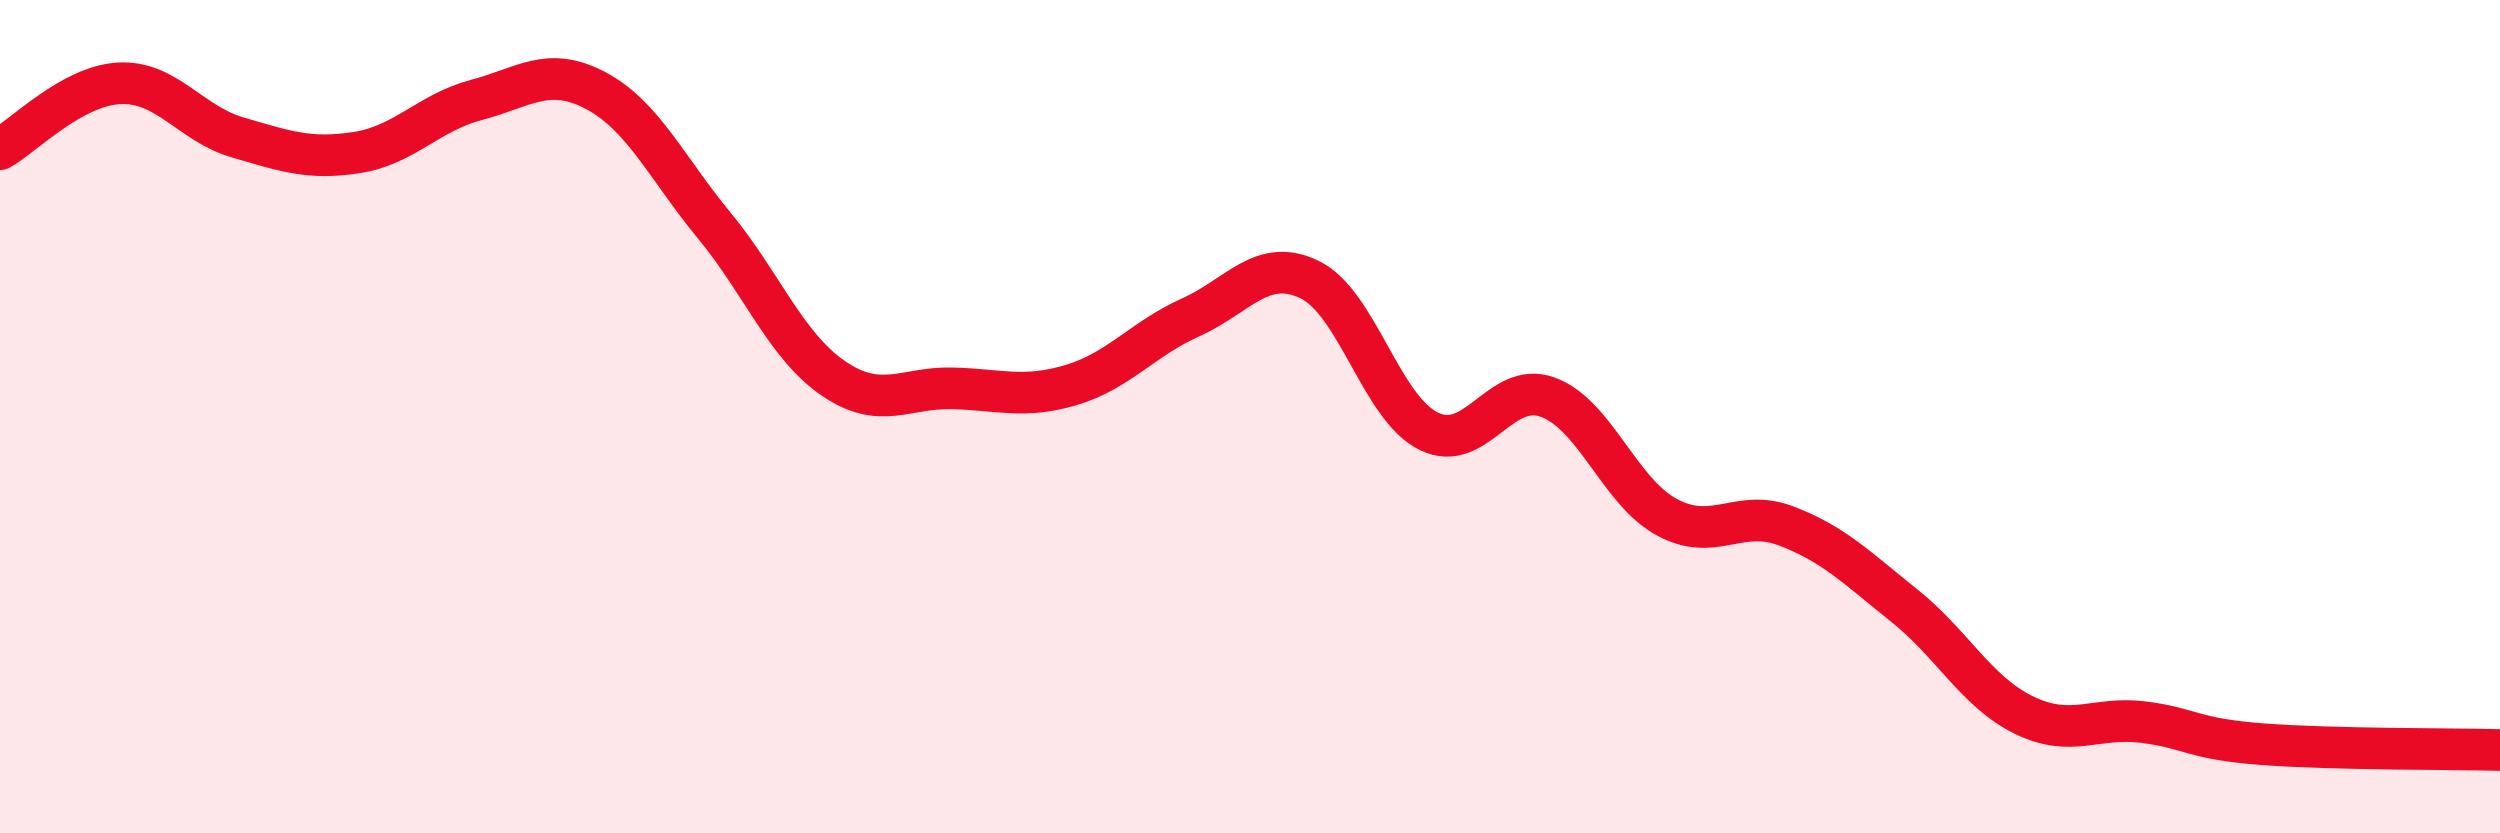
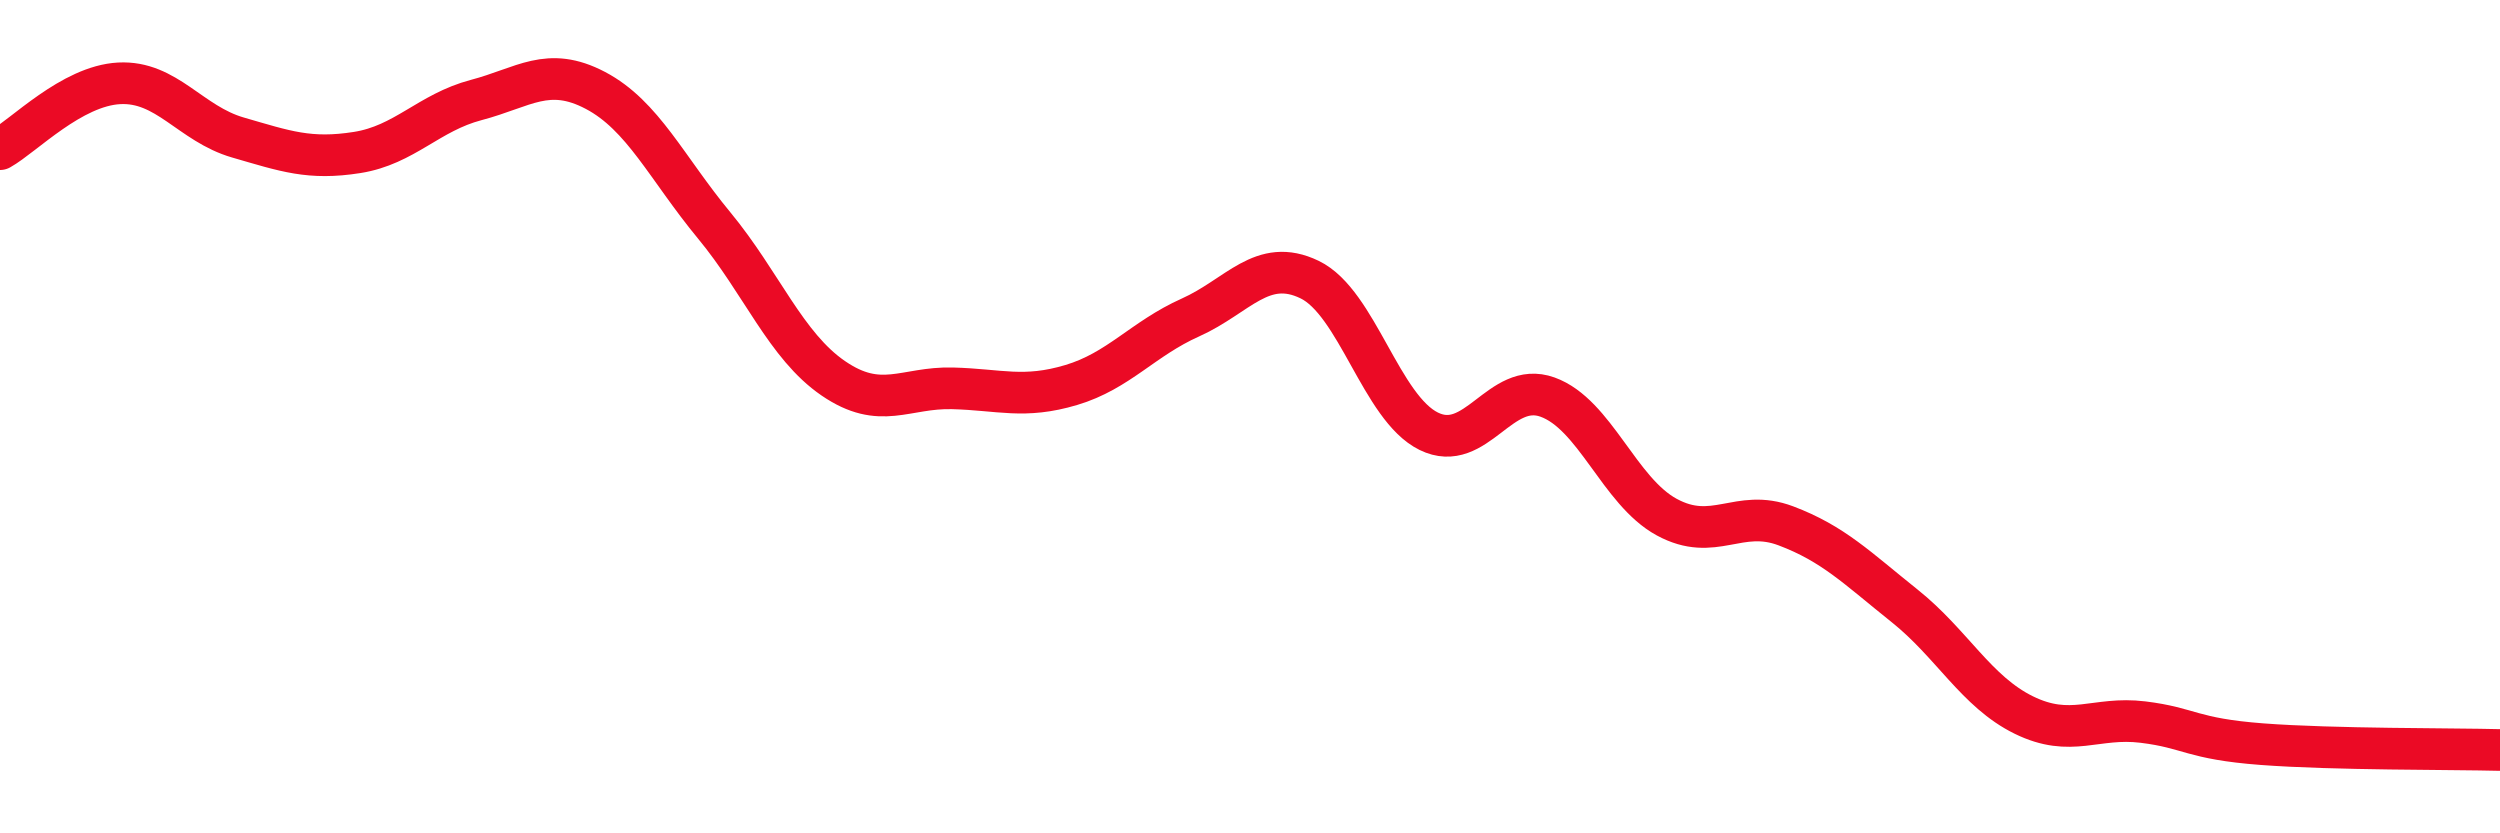
<svg xmlns="http://www.w3.org/2000/svg" width="60" height="20" viewBox="0 0 60 20">
-   <path d="M 0,3.58 C 0.57,3.26 1.72,2.06 2.86,2 C 4,1.94 4.57,2.97 5.71,3.3 C 6.85,3.63 7.43,3.84 8.57,3.66 C 9.71,3.48 10.29,2.7 11.43,2.4 C 12.57,2.1 13.15,1.57 14.29,2.17 C 15.43,2.77 16,4.03 17.14,5.41 C 18.28,6.79 18.86,8.3 20,9.08 C 21.14,9.86 21.72,9.29 22.86,9.32 C 24,9.35 24.57,9.58 25.71,9.24 C 26.85,8.9 27.43,8.13 28.57,7.62 C 29.71,7.11 30.29,6.16 31.43,6.71 C 32.57,7.26 33.15,9.79 34.29,10.35 C 35.43,10.91 36,9.12 37.14,9.53 C 38.28,9.94 38.86,11.79 40,12.41 C 41.14,13.03 41.72,12.19 42.86,12.62 C 44,13.05 44.57,13.63 45.71,14.54 C 46.85,15.45 47.43,16.6 48.57,17.16 C 49.71,17.72 50.29,17.19 51.43,17.33 C 52.57,17.47 52.58,17.73 54.29,17.86 C 56,17.99 58.86,17.97 60,18L60 20L0 20Z" fill="#EB0A25" opacity="0.1" stroke-linecap="round" stroke-linejoin="round" />
  <path d="M 0,3.58 C 0.57,3.26 1.72,2.06 2.86,2 C 4,1.94 4.57,2.97 5.71,3.3 C 6.85,3.63 7.43,3.84 8.57,3.66 C 9.71,3.48 10.29,2.7 11.43,2.4 C 12.57,2.1 13.15,1.57 14.29,2.17 C 15.43,2.77 16,4.03 17.14,5.41 C 18.28,6.79 18.86,8.3 20,9.08 C 21.14,9.86 21.72,9.29 22.86,9.32 C 24,9.35 24.57,9.58 25.71,9.24 C 26.85,8.9 27.43,8.13 28.57,7.62 C 29.71,7.11 30.29,6.16 31.43,6.71 C 32.57,7.26 33.15,9.79 34.29,10.35 C 35.43,10.91 36,9.12 37.14,9.53 C 38.28,9.94 38.86,11.79 40,12.41 C 41.14,13.03 41.72,12.19 42.86,12.62 C 44,13.05 44.57,13.63 45.71,14.54 C 46.85,15.45 47.43,16.6 48.57,17.16 C 49.71,17.72 50.29,17.19 51.43,17.33 C 52.57,17.47 52.58,17.73 54.29,17.86 C 56,17.99 58.86,17.97 60,18" stroke="#EB0A25" stroke-width="1" fill="none" stroke-linecap="round" stroke-linejoin="round" />
</svg>